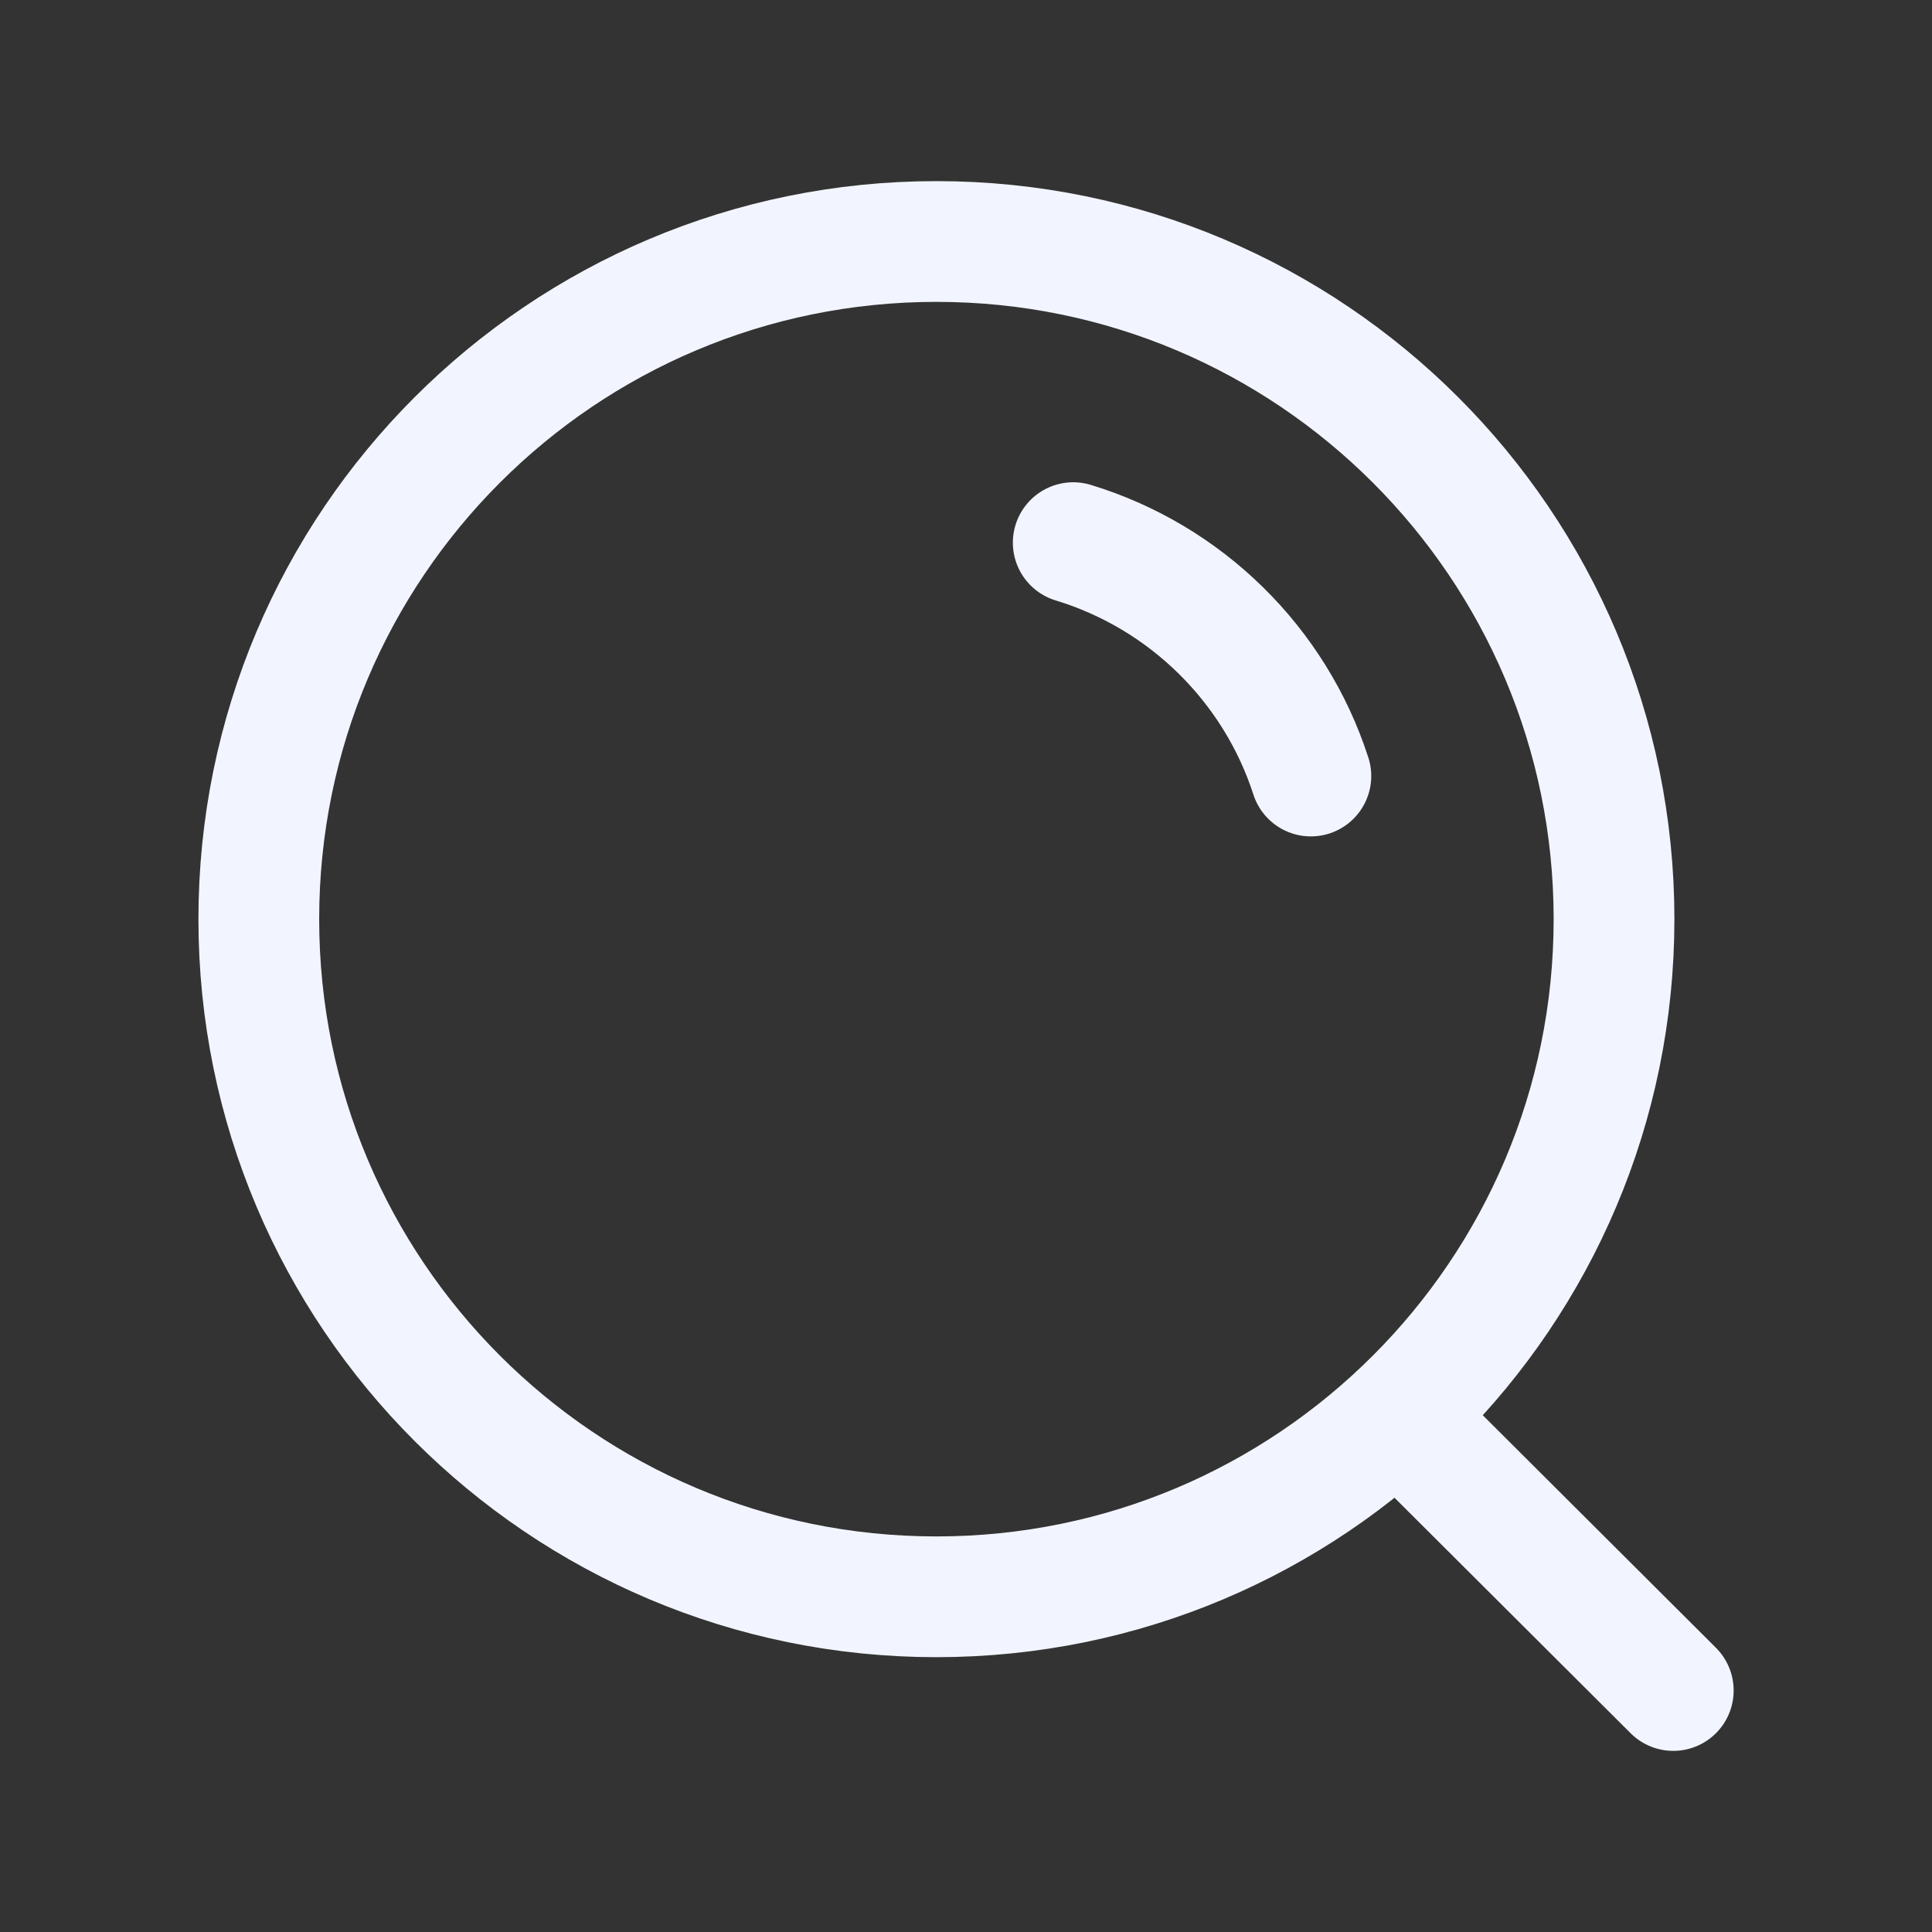
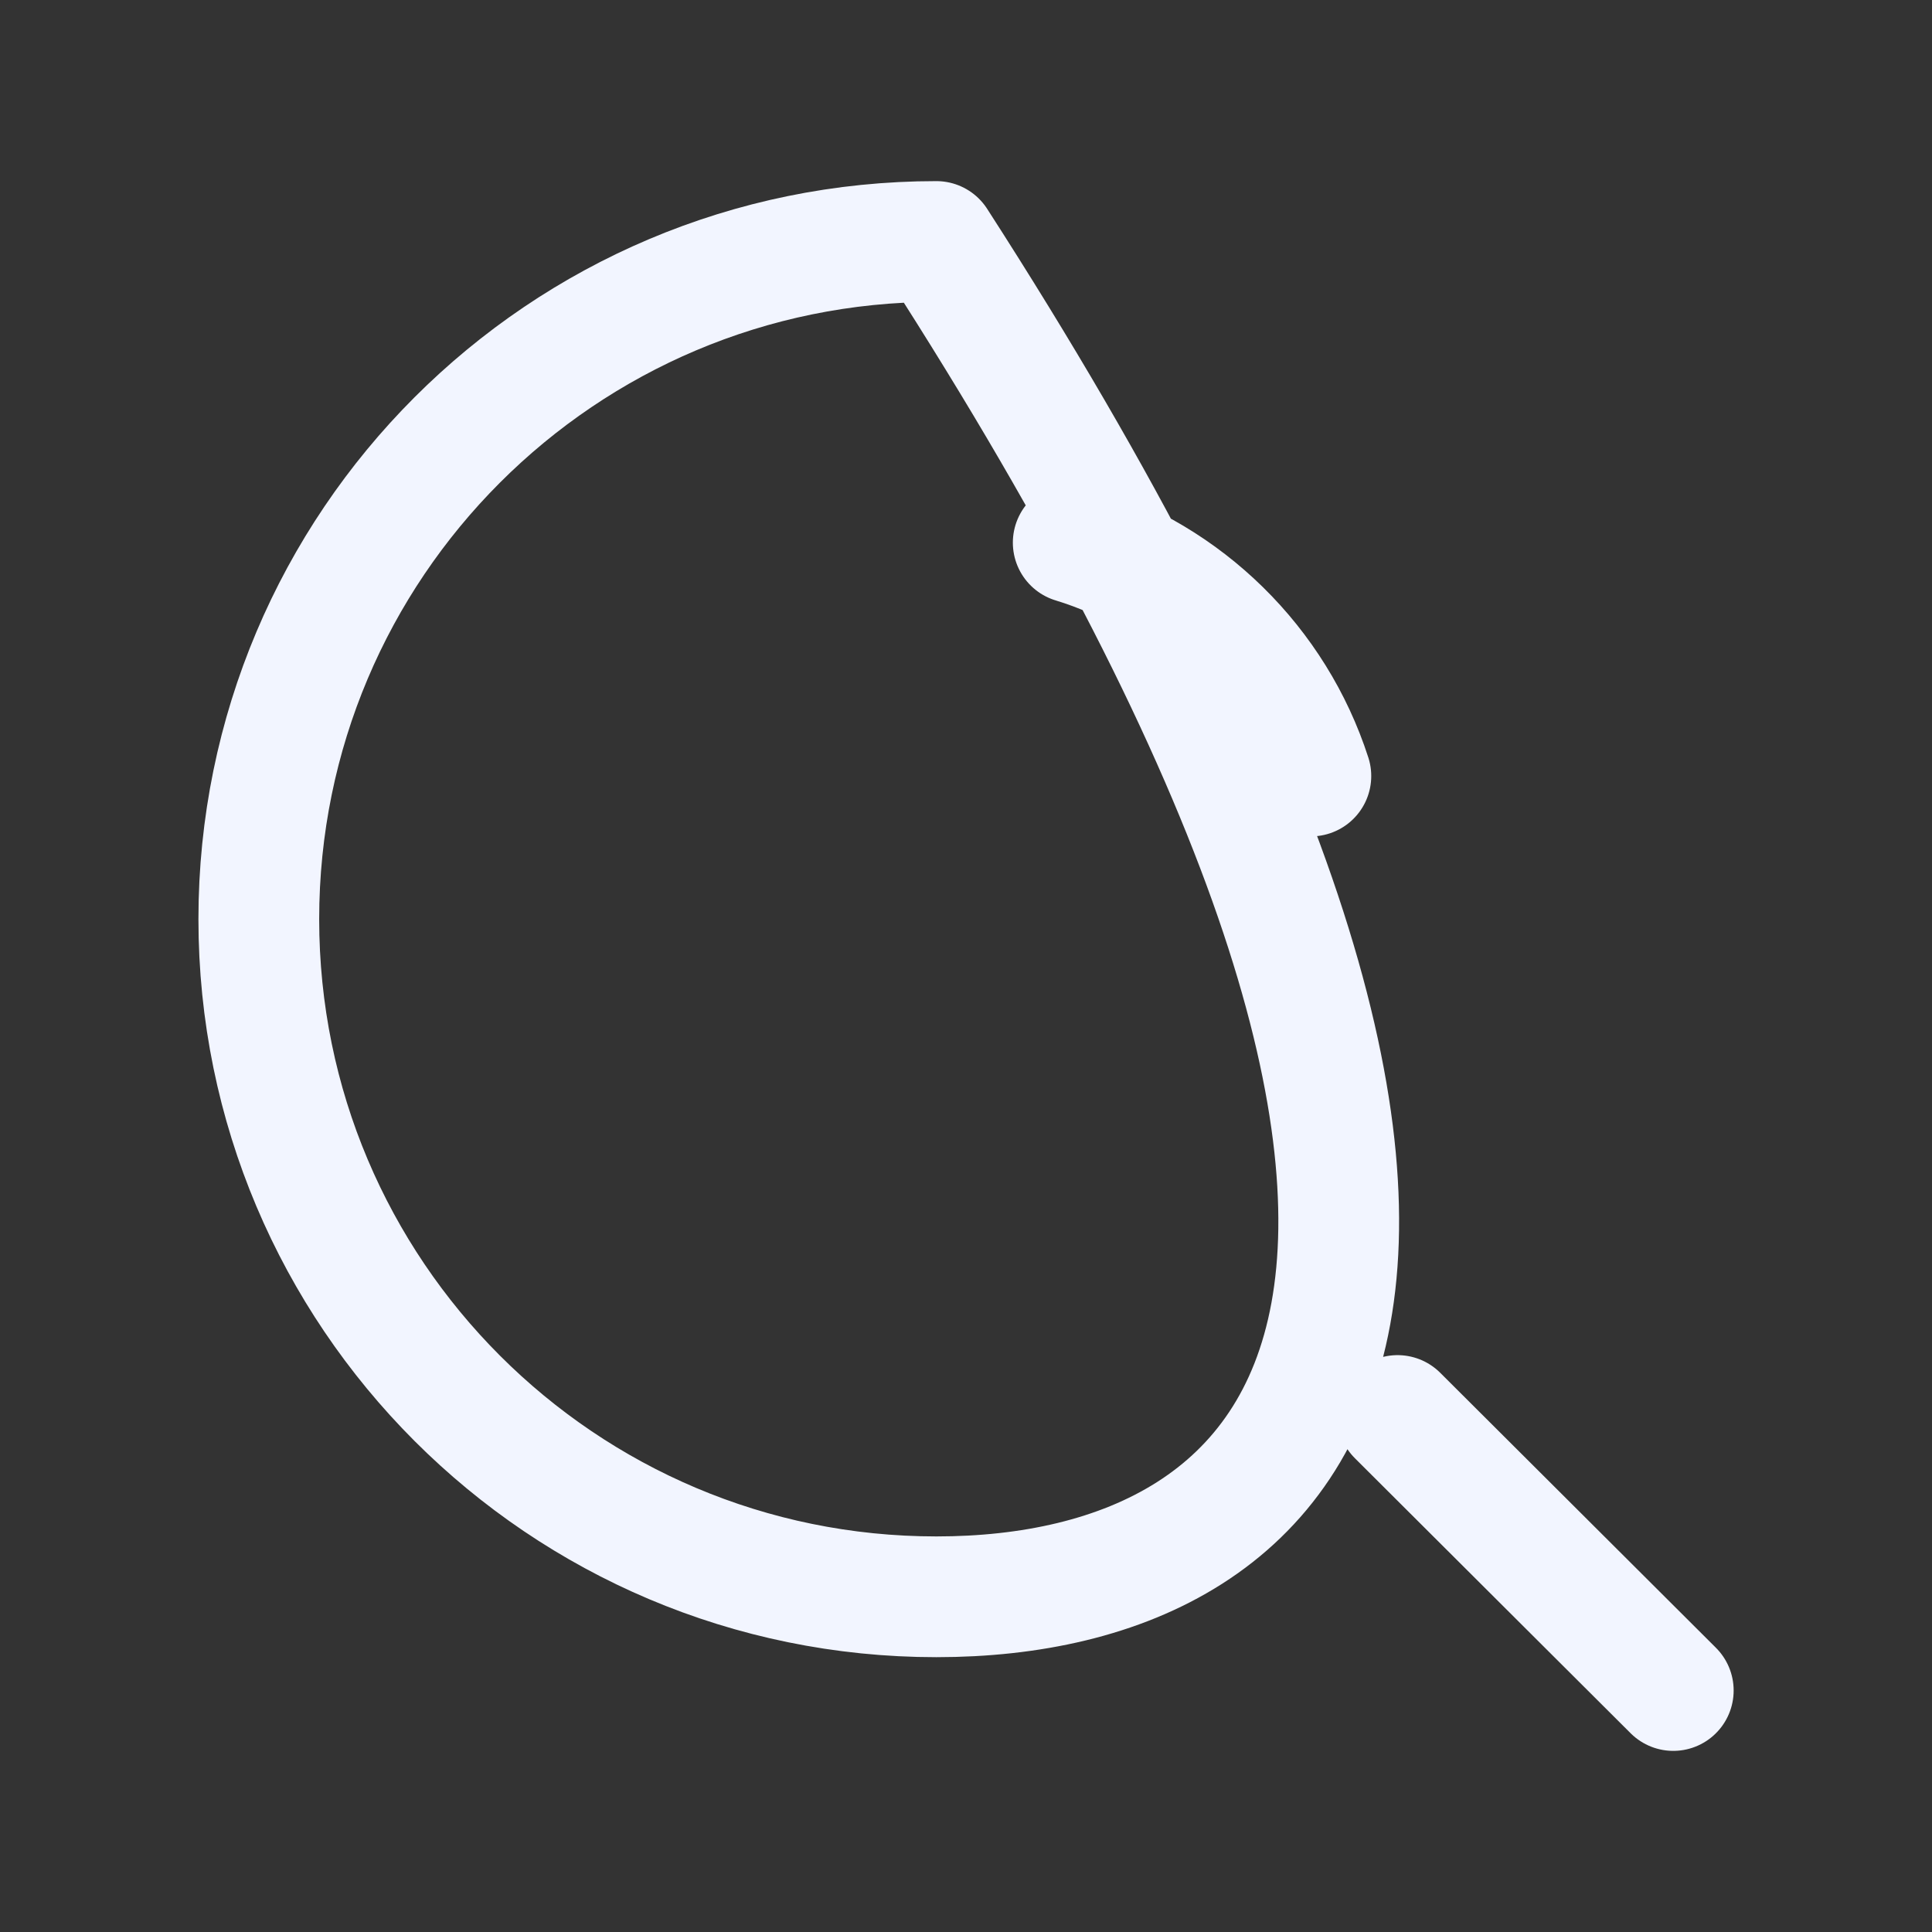
<svg xmlns="http://www.w3.org/2000/svg" width="24" height="24" viewBox="0 0 24 24" fill="none">
  <rect x="0" y="0" width="24" height="24" fill="#333333" stroke="none" />
-   <path d="M17.361 17.584L20.786 21M13.332 6.741C14.73 7.166 15.836 8.254 16.284 9.64M11.632 3C16.281 3 20.05 6.768 20.05 11.418C20.05 16.067 16.281 19.836 11.632 19.836C6.983 19.836 3.215 16.067 3.215 11.418C3.215 6.768 6.983 3 11.632 3Z" stroke="#F2F5FF" stroke-width="1.5" stroke-linecap="round" stroke-linejoin="round" />
+   <path d="M17.361 17.584L20.786 21M13.332 6.741C14.73 7.166 15.836 8.254 16.284 9.64M11.632 3C20.05 16.067 16.281 19.836 11.632 19.836C6.983 19.836 3.215 16.067 3.215 11.418C3.215 6.768 6.983 3 11.632 3Z" stroke="#F2F5FF" stroke-width="1.5" stroke-linecap="round" stroke-linejoin="round" />
</svg>